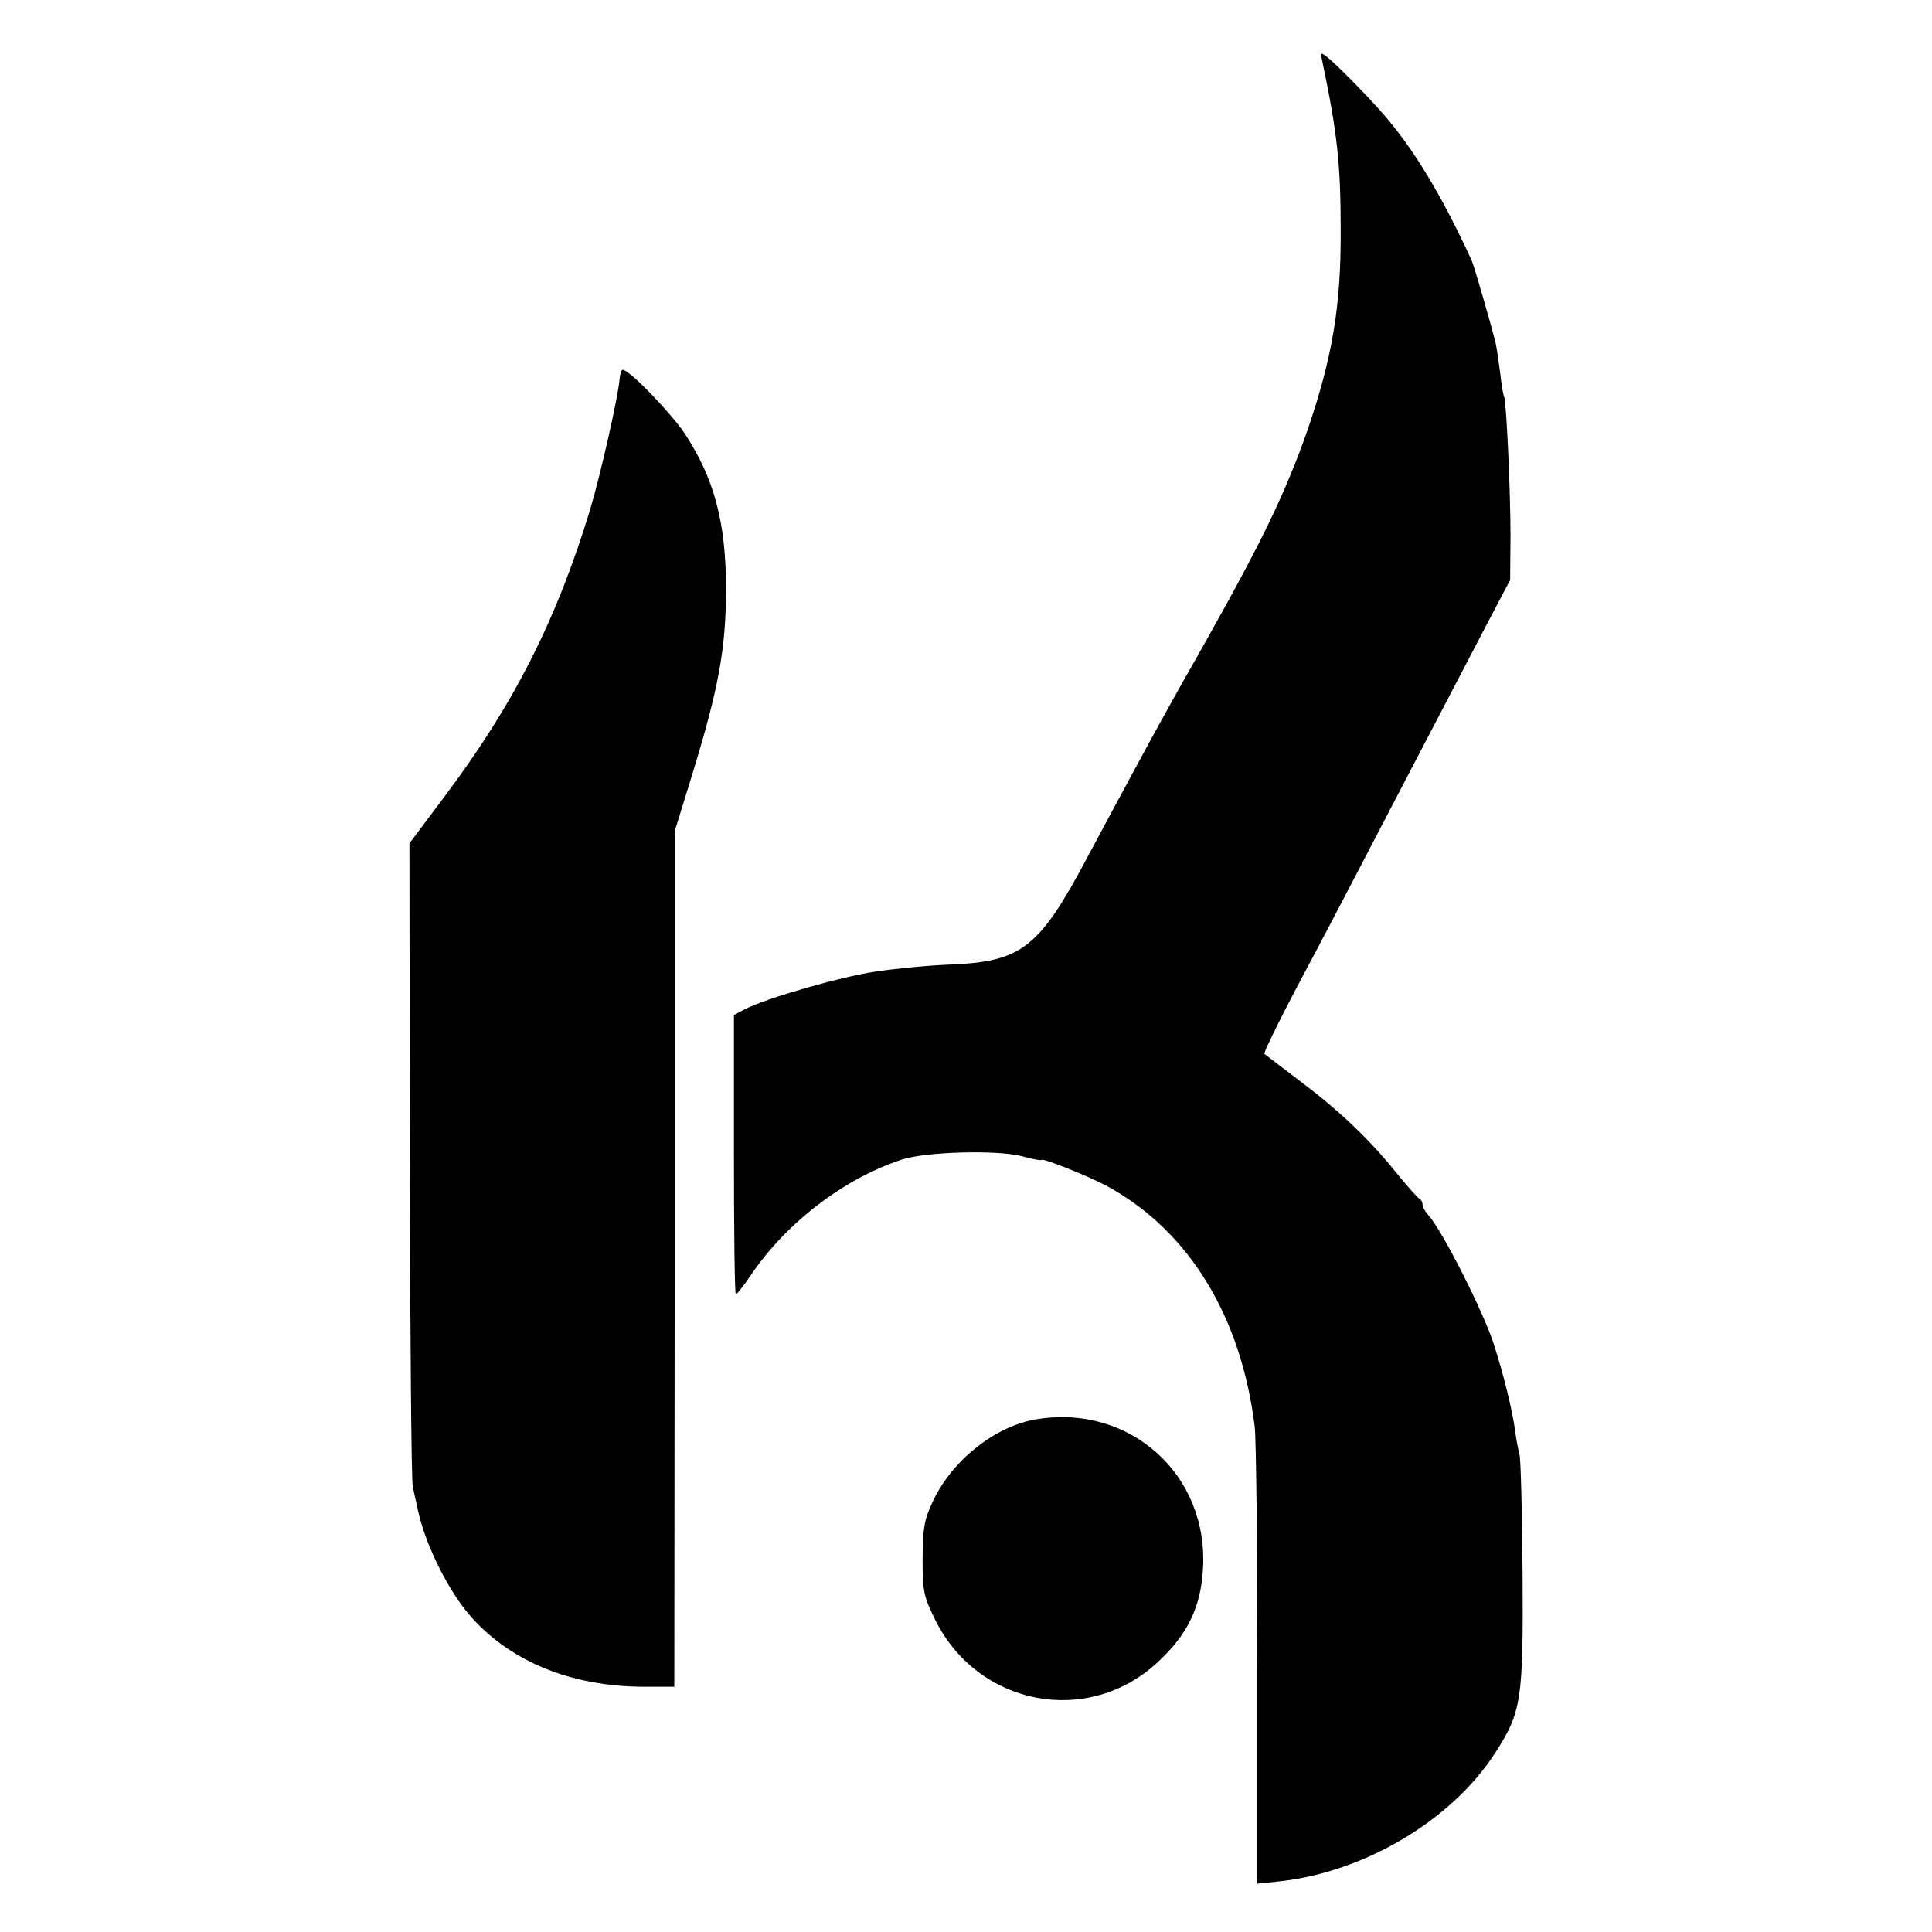
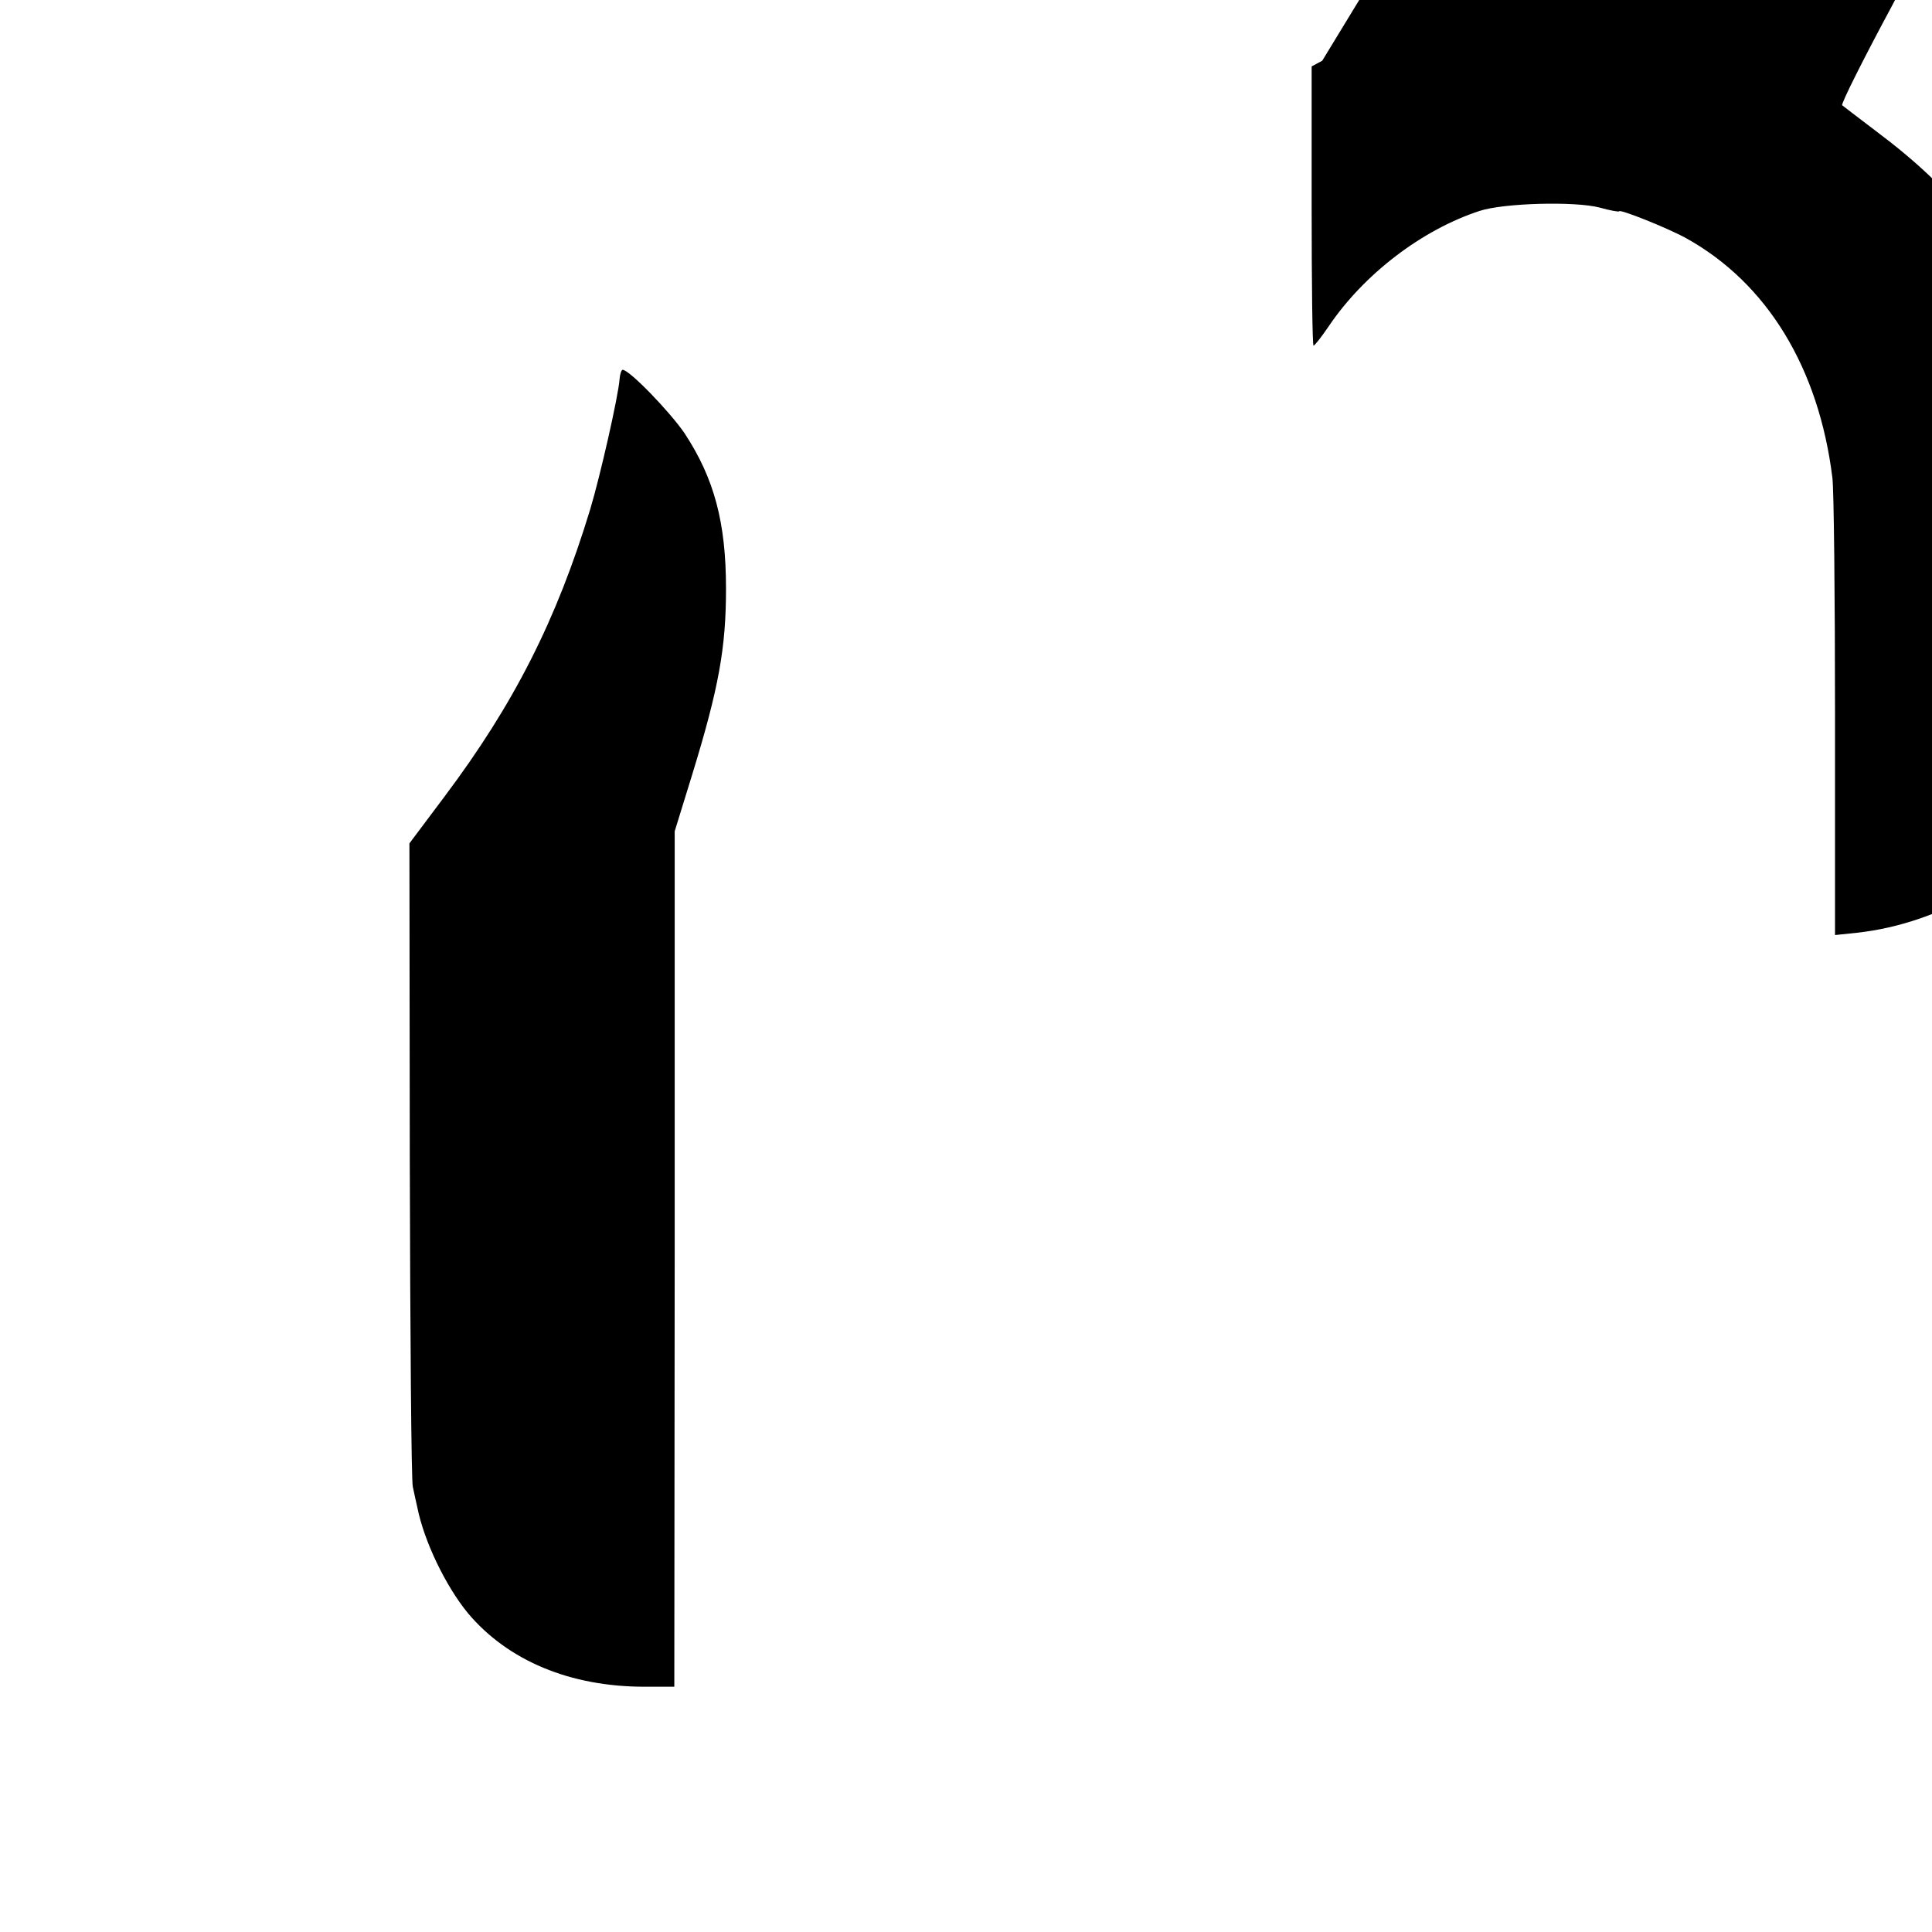
<svg xmlns="http://www.w3.org/2000/svg" version="1.0" width="512pt" height="512pt" viewBox="0 0 512 512" preserveAspectRatio="xMidYMid meet">
  <g transform="translate(0,512) scale(0.1,-0.1)" fill="#000000" stroke="none">
-     <path d="M3504 4959 c40 -191 49 -274 49 -449 1 -201 -22 -337 -88 -530 -57 -162 -117 -288 -267 -555 -53 -93 -106 -188 -118 -210 -23 -41 -122 -224 -200 -370 -126 -237 -173 -273 -358 -281 -59 -2 -150 -11 -203 -19 -93 -14 -288 -70 -346 -100 l-28 -15 0 -370 c0 -203 2 -370 5 -370 3 0 21 23 40 51 93 138 247 256 400 306 64 21 252 26 318 9 28 -8 52 -12 52 -10 0 7 128 -44 177 -71 215 -119 352 -344 388 -635 4 -30 7 -315 7 -634 l0 -578 57 6 c226 24 457 161 573 340 70 109 75 138 73 474 -1 163 -5 306 -8 317 -3 11 -9 40 -12 65 -8 57 -30 146 -57 230 -28 86 -136 299 -172 339 -9 10 -16 22 -16 28 0 6 -3 13 -7 15 -5 2 -34 35 -65 73 -72 89 -151 164 -258 244 -47 36 -87 66 -89 68 -4 3 59 128 129 258 15 28 62 118 105 200 71 137 204 391 357 684 l60 114 1 116 c0 120 -11 359 -17 370 -2 3 -7 30 -10 60 -4 30 -9 66 -12 80 -11 46 -57 205 -64 221 -79 172 -155 298 -237 391 -41 47 -125 132 -146 148 -17 13 -18 12 -13 -10z" />
+     <path d="M3504 4959 l-28 -15 0 -370 c0 -203 2 -370 5 -370 3 0 21 23 40 51 93 138 247 256 400 306 64 21 252 26 318 9 28 -8 52 -12 52 -10 0 7 128 -44 177 -71 215 -119 352 -344 388 -635 4 -30 7 -315 7 -634 l0 -578 57 6 c226 24 457 161 573 340 70 109 75 138 73 474 -1 163 -5 306 -8 317 -3 11 -9 40 -12 65 -8 57 -30 146 -57 230 -28 86 -136 299 -172 339 -9 10 -16 22 -16 28 0 6 -3 13 -7 15 -5 2 -34 35 -65 73 -72 89 -151 164 -258 244 -47 36 -87 66 -89 68 -4 3 59 128 129 258 15 28 62 118 105 200 71 137 204 391 357 684 l60 114 1 116 c0 120 -11 359 -17 370 -2 3 -7 30 -10 60 -4 30 -9 66 -12 80 -11 46 -57 205 -64 221 -79 172 -155 298 -237 391 -41 47 -125 132 -146 148 -17 13 -18 12 -13 -10z" />
    <path d="M1642 4116 c-3 -45 -52 -260 -78 -346 -89 -293 -202 -516 -386 -761 l-93 -124 1 -840 c1 -462 4 -851 8 -865 3 -14 8 -38 12 -55 18 -90 75 -208 134 -280 106 -126 271 -195 468 -195 l79 0 1 1134 0 1133 46 149 c71 231 90 337 90 494 0 175 -31 292 -110 412 -39 57 -146 168 -164 168 -3 0 -7 -11 -8 -24z" />
-     <path d="M2748 1359 c-109 -17 -224 -108 -275 -216 -24 -50 -27 -71 -28 -153 0 -88 3 -101 33 -162 113 -229 405 -285 590 -113 79 73 114 145 120 247 15 250 -193 437 -440 397z" />
  </g>
</svg>